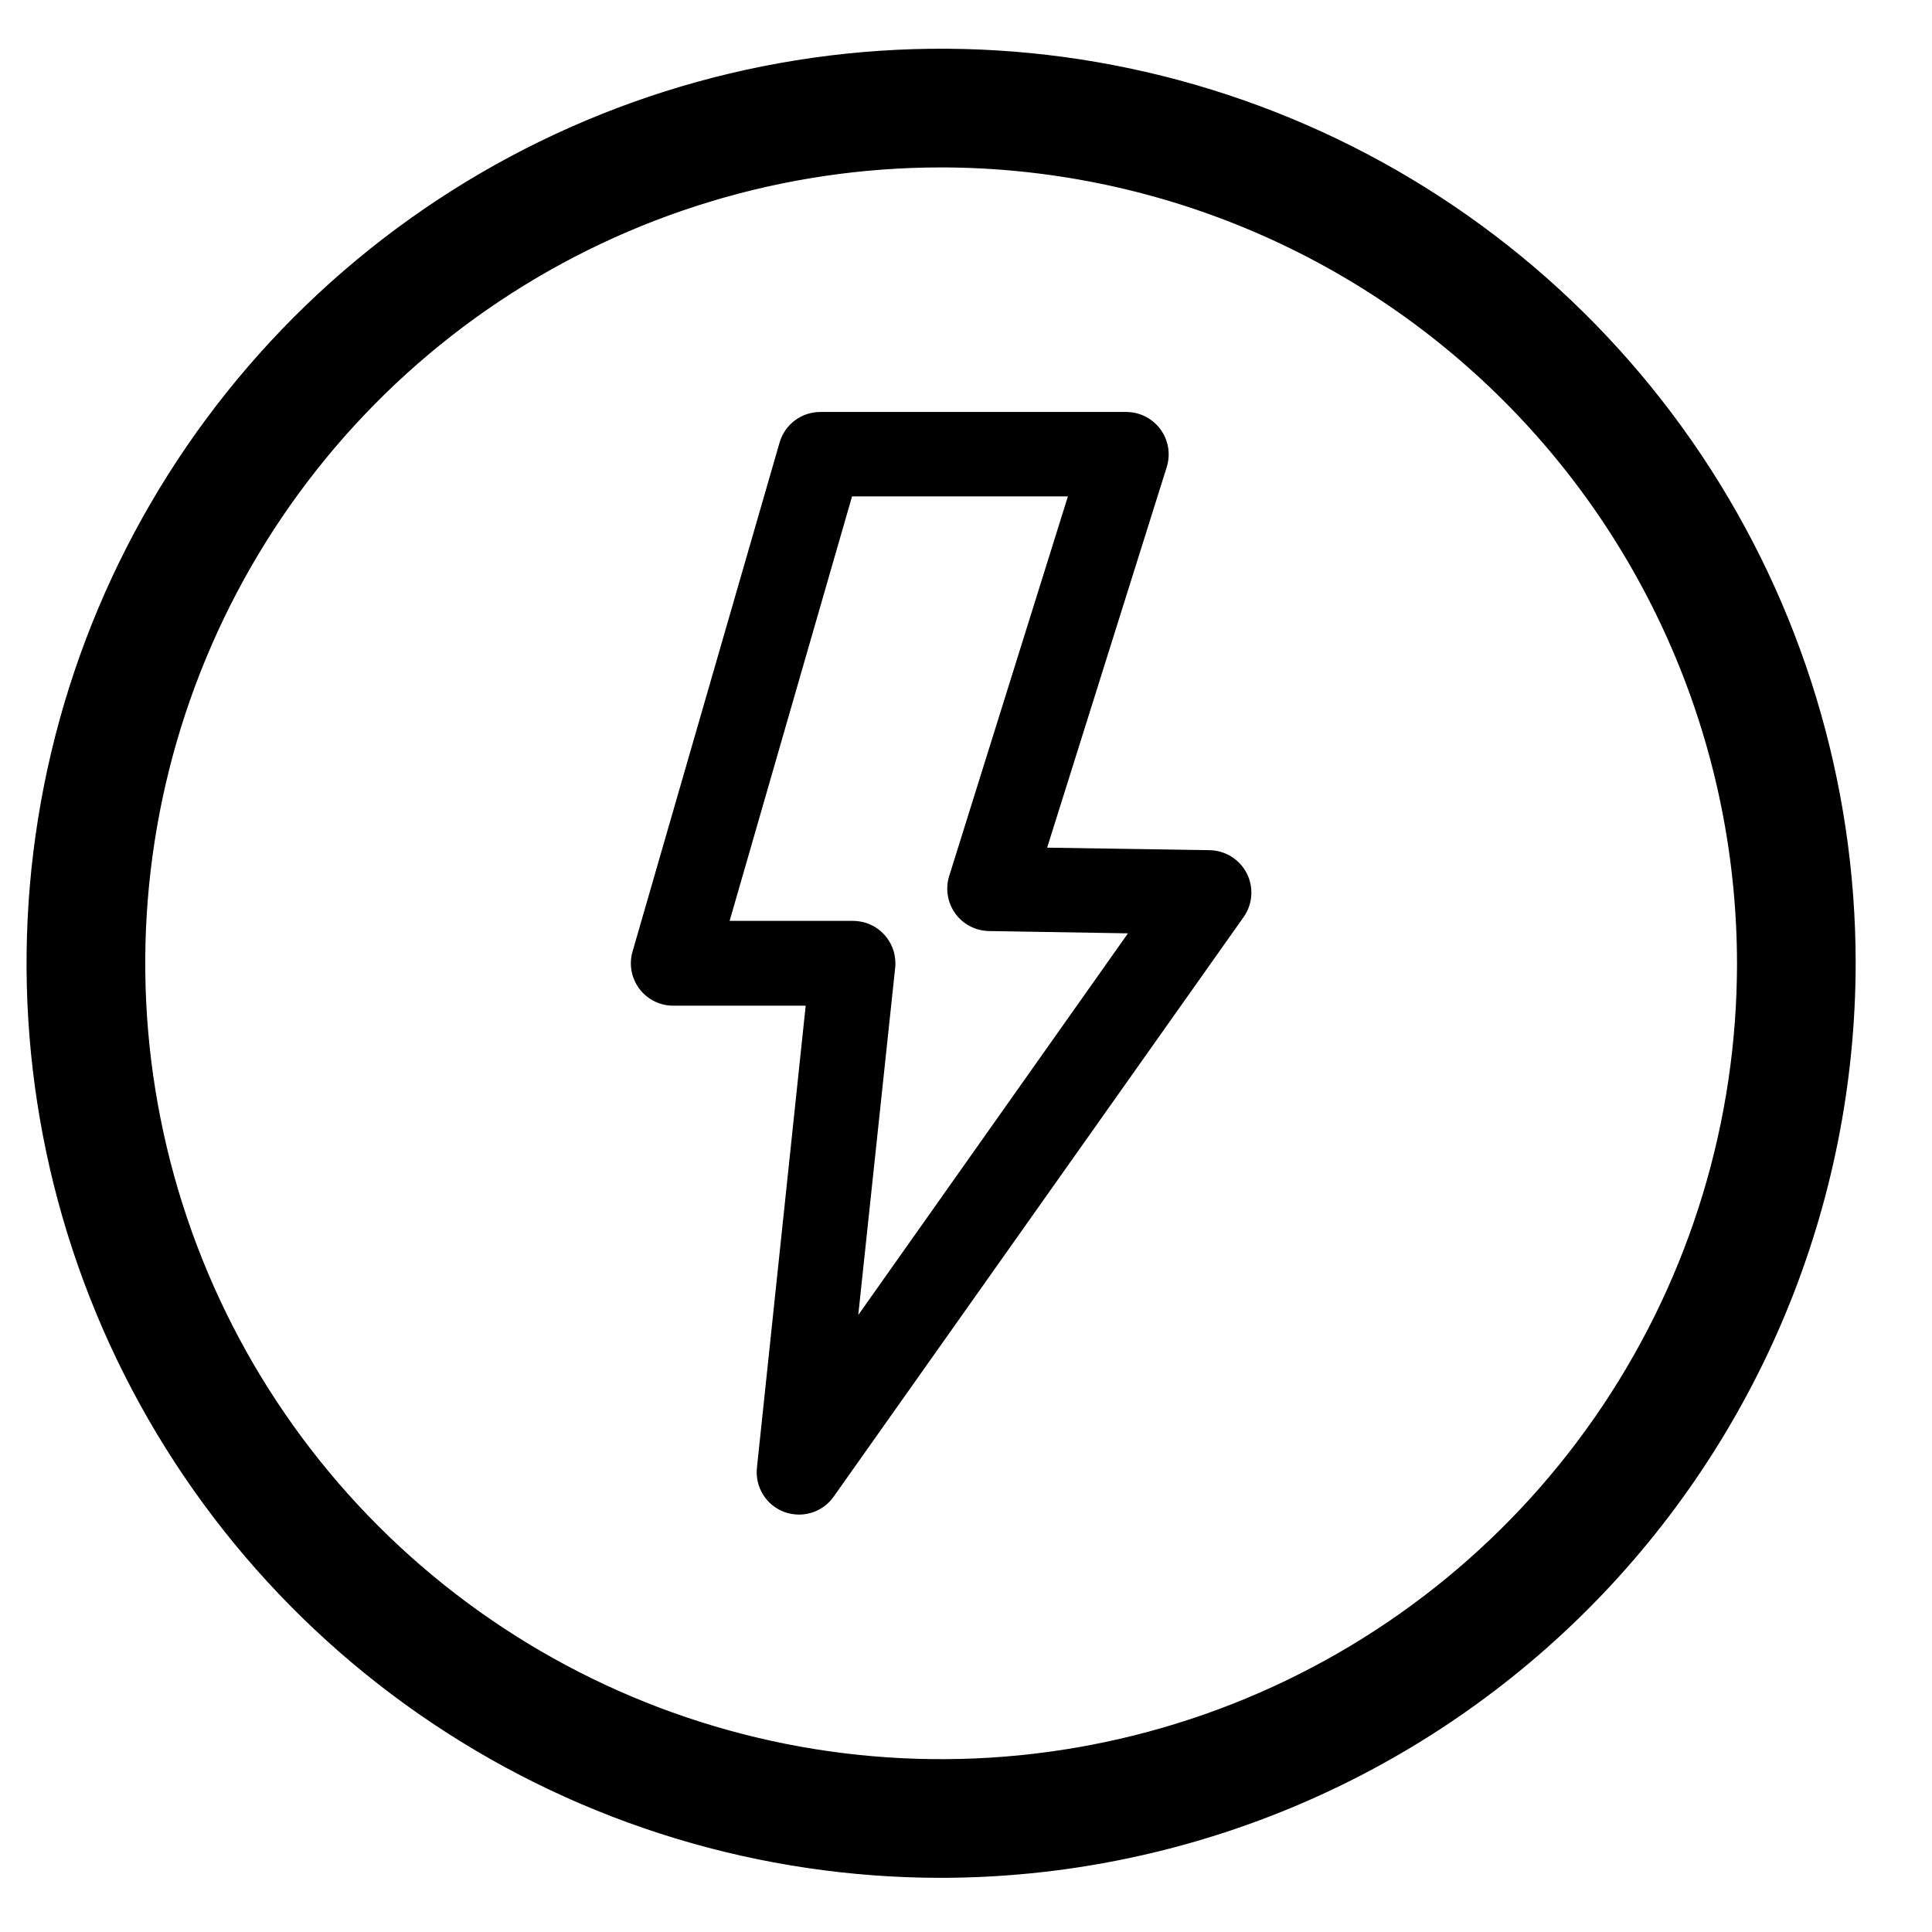
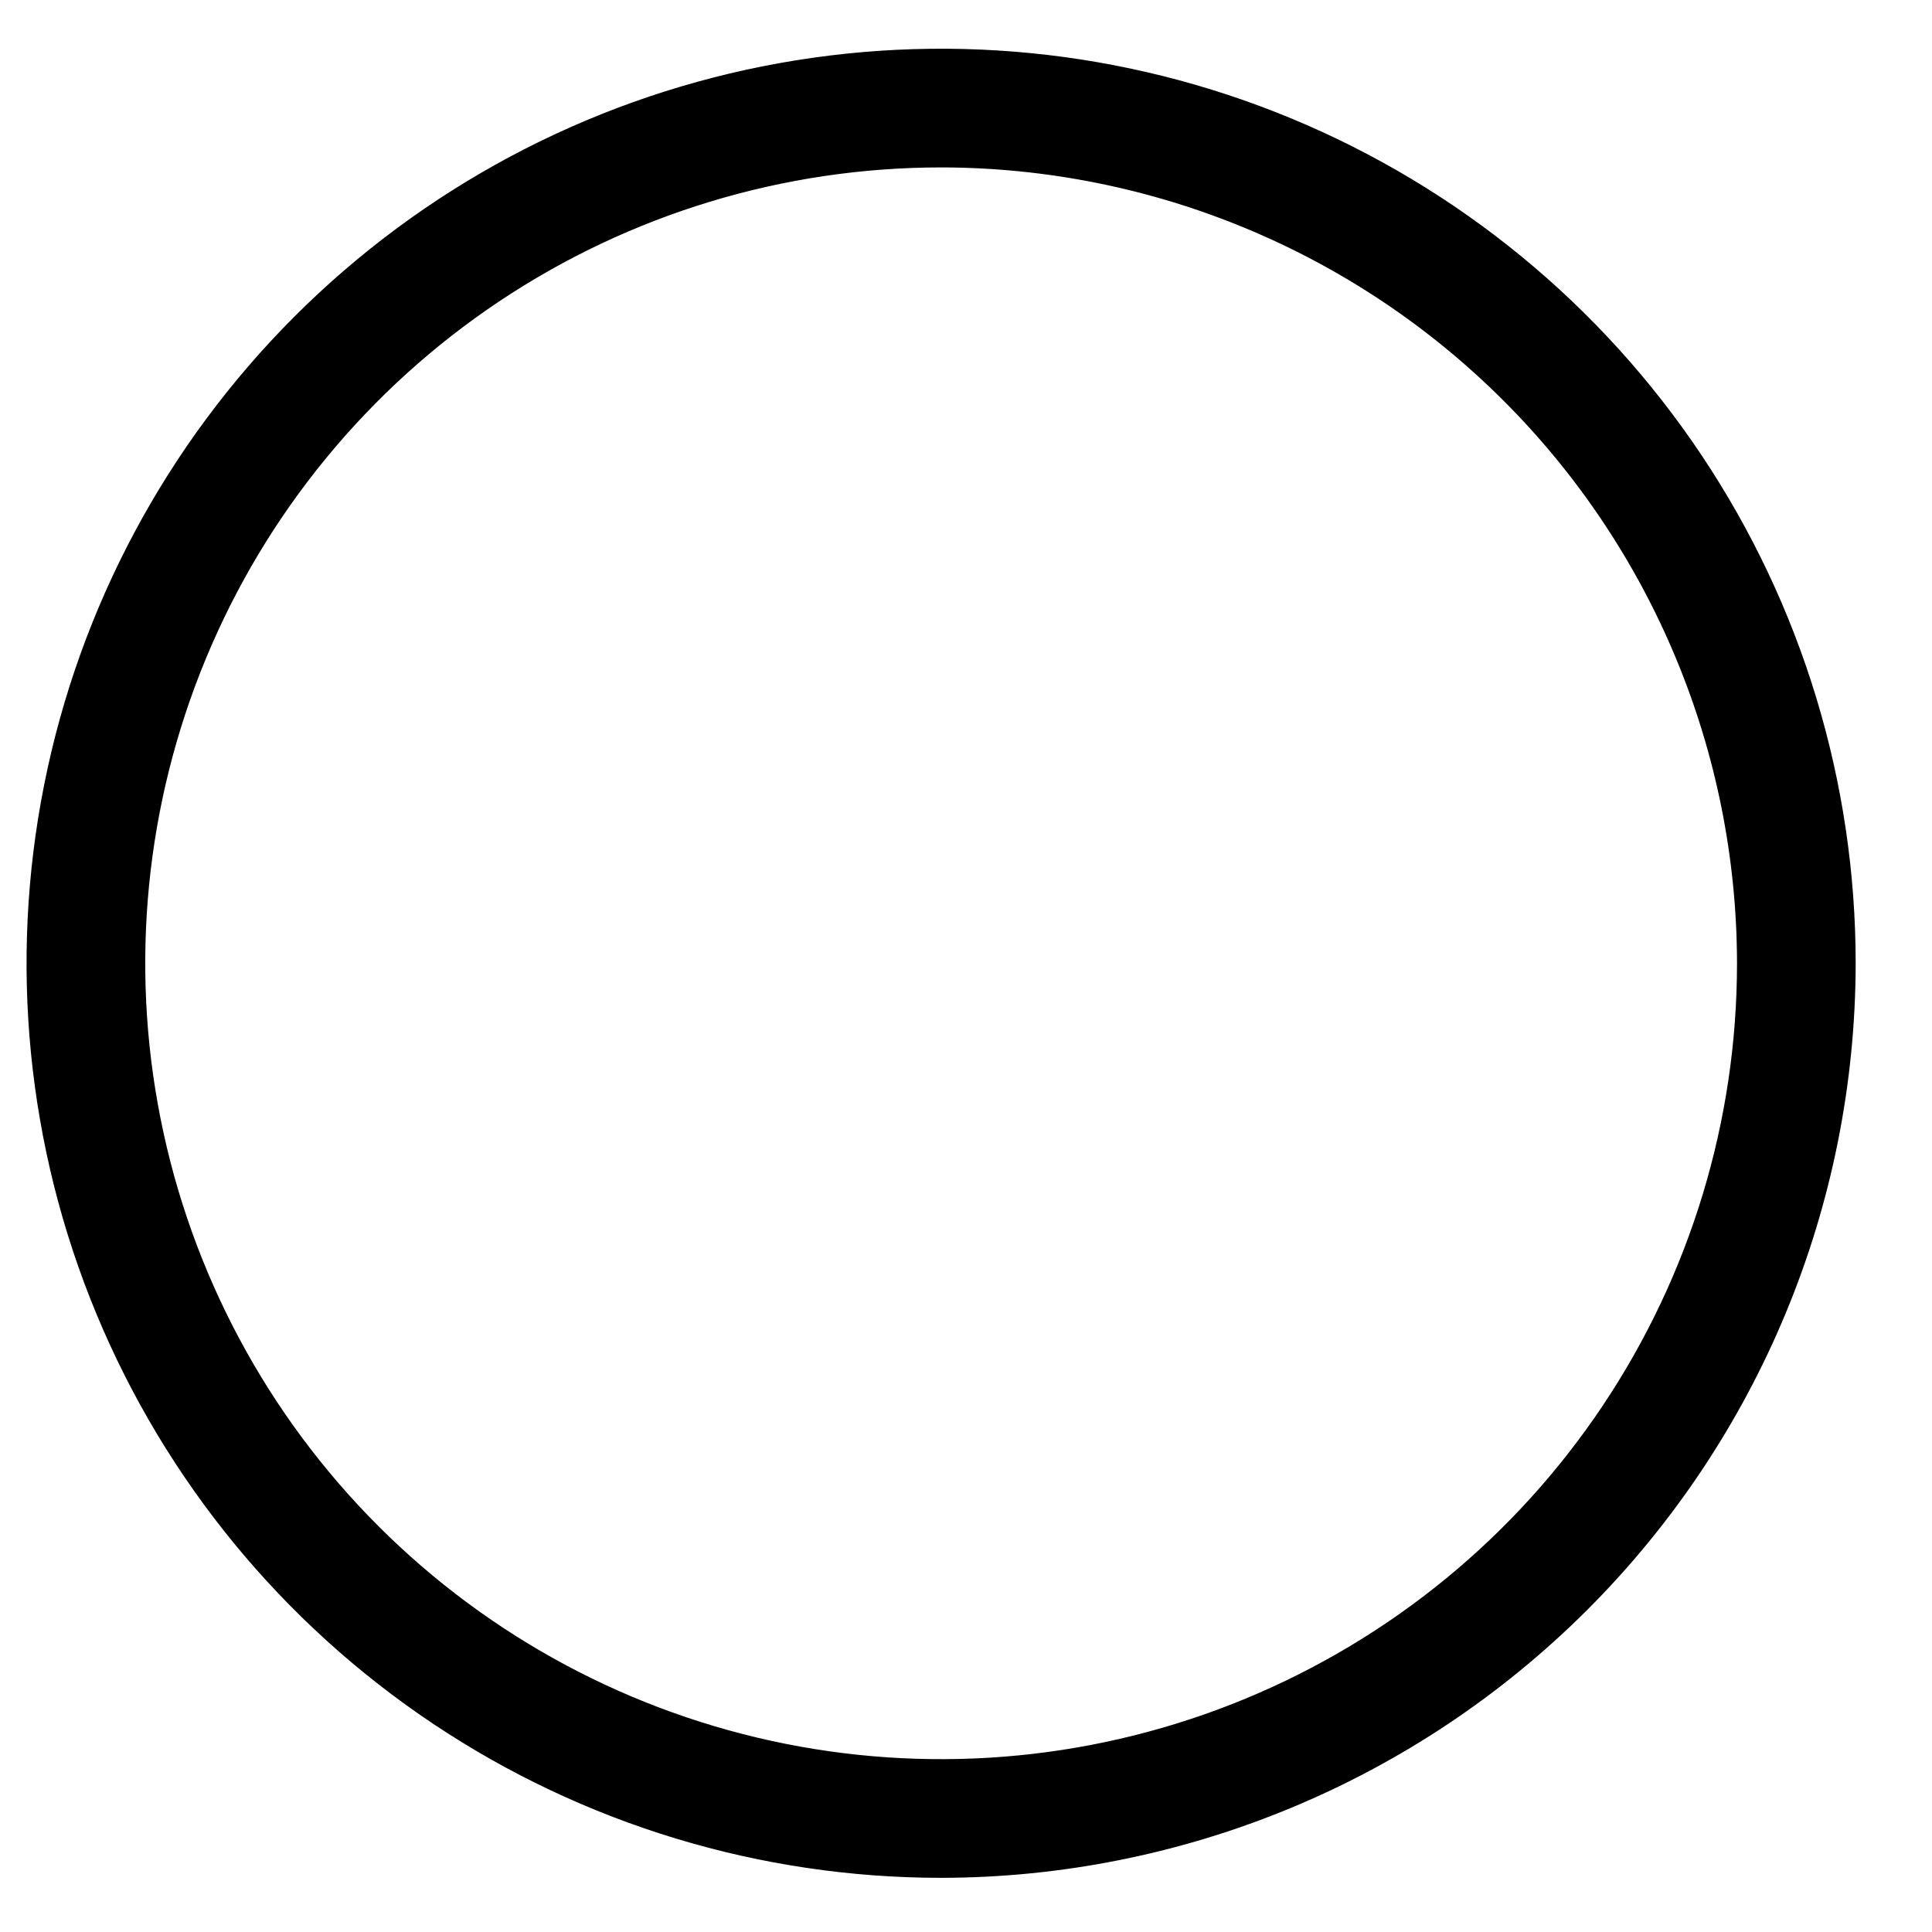
<svg xmlns="http://www.w3.org/2000/svg" width="55" height="55" viewBox="0 0 55 55" fill="none">
  <g id="51-å¿«é 1">
    <path id="Vector" d="M26.792 53.217H26.792C33.63 53.209 40.186 50.488 45.022 45.653C49.857 40.817 52.578 34.261 52.586 27.423V27.423C52.586 22.321 51.073 17.334 48.239 13.092C45.405 8.85 41.376 5.544 36.663 3.592C31.949 1.639 26.763 1.128 21.759 2.124C16.756 3.119 12.159 5.576 8.552 9.183C4.945 12.791 2.488 17.387 1.493 22.39C0.497 27.394 1.008 32.581 2.96 37.294C4.913 42.007 8.219 46.036 12.461 48.87C16.703 51.705 21.69 53.217 26.792 53.217ZM14.07 8.384C17.836 5.868 22.263 4.525 26.792 4.525C32.863 4.531 38.683 6.946 42.976 11.239C47.269 15.531 49.683 21.352 49.69 27.423C49.69 31.952 48.347 36.379 45.831 40.144C43.315 43.91 39.738 46.845 35.554 48.578C31.37 50.311 26.766 50.764 22.324 49.881C17.883 48.997 13.803 46.816 10.6 43.614C7.398 40.412 5.217 36.332 4.334 31.89C3.45 27.448 3.904 22.844 5.637 18.66C7.37 14.476 10.305 10.9 14.07 8.384Z" fill="#CCD2F0" stroke="#CCD2F0" style="fill:#CCD2F0;fill:color(display-p3 0.8 0.823 0.941);fill-opacity:1;stroke:#CCD2F0;stroke:color(display-p3 0.8 0.823 0.941);stroke-opacity:1;" stroke-width="0.482" />
-     <path id="Vector_2" d="M22.747 43.117C22.602 43.117 22.457 43.092 22.321 43.041C22.071 42.946 21.86 42.772 21.72 42.544C21.581 42.317 21.52 42.05 21.548 41.785L22.936 28.63H19.166C18.978 28.63 18.793 28.586 18.626 28.503C18.458 28.419 18.312 28.297 18.2 28.147C18.088 27.998 18.012 27.824 17.979 27.641C17.945 27.457 17.955 27.268 18.007 27.089L22.192 12.602C22.265 12.347 22.42 12.123 22.634 11.965C22.847 11.807 23.106 11.724 23.371 11.728H32.063C32.253 11.729 32.439 11.773 32.608 11.859C32.777 11.945 32.924 12.069 33.036 12.222C33.148 12.375 33.222 12.552 33.254 12.739C33.284 12.925 33.271 13.117 33.214 13.298L29.81 24.131L34.437 24.203C34.657 24.207 34.871 24.271 35.057 24.387C35.243 24.503 35.394 24.668 35.494 24.864C35.593 25.06 35.637 25.279 35.621 25.498C35.605 25.717 35.53 25.927 35.403 26.107L23.733 42.606C23.622 42.764 23.474 42.893 23.302 42.982C23.131 43.071 22.94 43.117 22.747 43.117ZM20.771 26.215H24.276C24.446 26.215 24.614 26.249 24.769 26.318C24.924 26.386 25.063 26.486 25.177 26.612C25.291 26.738 25.377 26.886 25.43 27.047C25.483 27.208 25.501 27.379 25.484 27.547L24.433 37.435L32.111 26.57L28.156 26.505C27.968 26.502 27.784 26.456 27.617 26.369C27.451 26.283 27.306 26.159 27.196 26.007C27.086 25.855 27.013 25.679 26.983 25.494C26.952 25.309 26.965 25.119 27.021 24.94L30.401 14.131H24.256L20.771 26.215Z" fill="#357AE6" style="fill:#357AE6;fill:color(display-p3 0.208 0.478 0.902);fill-opacity:1;" />
  </g>
</svg>